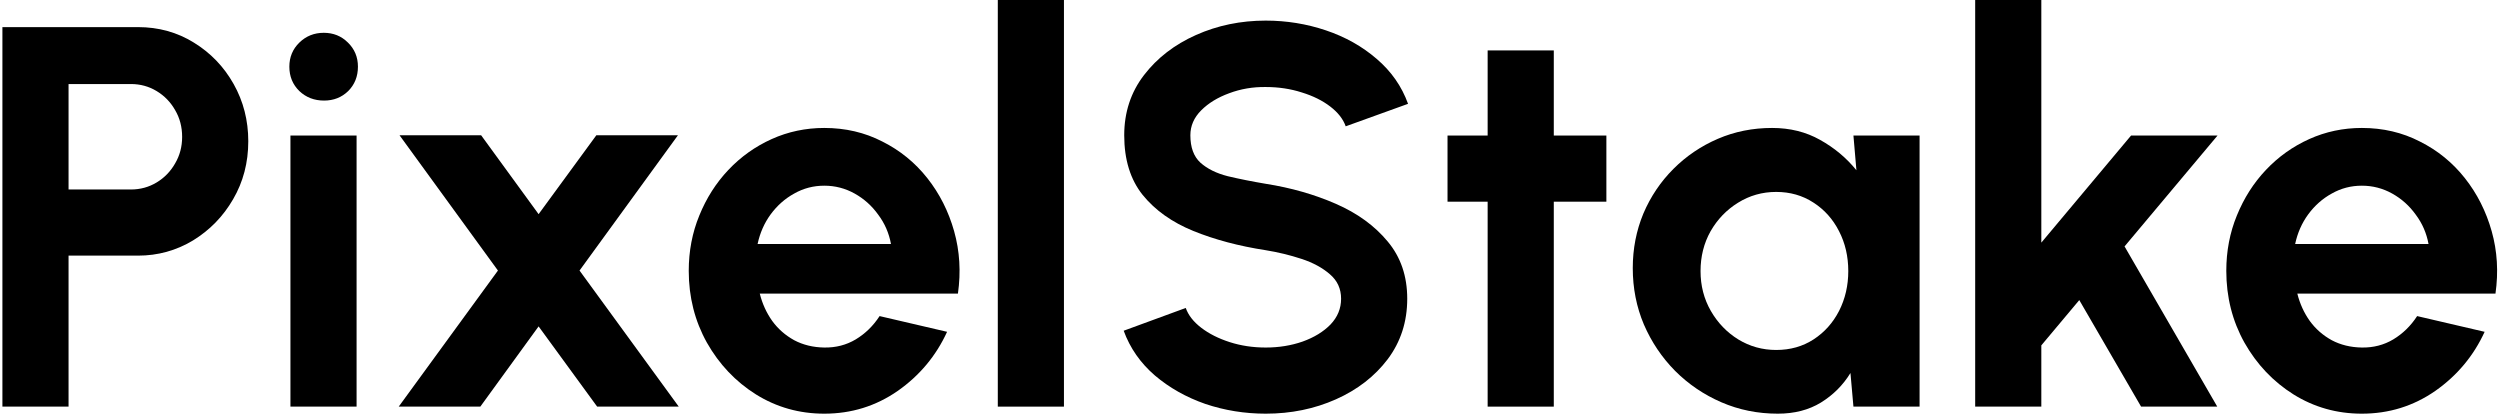
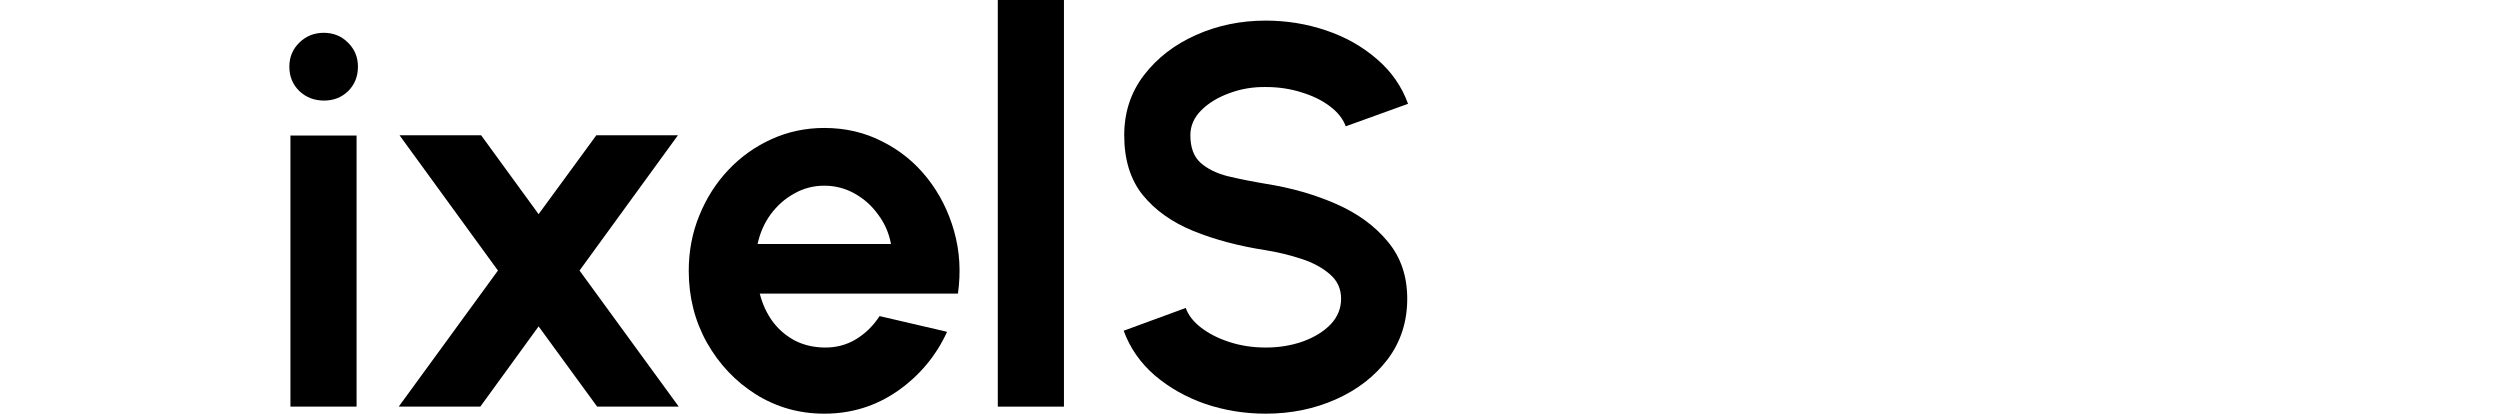
<svg xmlns="http://www.w3.org/2000/svg" width="332" height="55" viewBox="0 0 332 55" fill="none">
-   <path d="M313.652 54.936C310.34 54.936 307.316 54.084 304.58 52.38C301.868 50.676 299.696 48.384 298.064 45.504C296.456 42.624 295.652 39.444 295.652 35.964C295.652 33.348 296.12 30.9 297.056 28.62C297.992 26.316 299.276 24.3 300.908 22.572C302.564 20.82 304.484 19.452 306.668 18.468C308.852 17.484 311.18 16.992 313.652 16.992C316.46 16.992 319.028 17.592 321.356 18.792C323.708 19.968 325.7 21.588 327.332 23.652C328.964 25.716 330.152 28.068 330.896 30.708C331.64 33.348 331.808 36.108 331.4 38.988H305.084C305.42 40.332 305.972 41.544 306.74 42.624C307.508 43.68 308.48 44.532 309.656 45.18C310.832 45.804 312.164 46.128 313.652 46.152C315.188 46.176 316.58 45.816 317.828 45.072C319.1 44.304 320.156 43.272 320.996 41.976L329.96 44.064C328.496 47.256 326.312 49.872 323.408 51.912C320.504 53.928 317.252 54.936 313.652 54.936ZM304.796 32.4H322.508C322.244 30.96 321.68 29.664 320.816 28.512C319.976 27.336 318.932 26.4 317.684 25.704C316.436 25.008 315.092 24.66 313.652 24.66C312.212 24.66 310.88 25.008 309.656 25.704C308.432 26.376 307.388 27.3 306.524 28.476C305.684 29.628 305.108 30.936 304.796 32.4Z" fill="black" />
-   <path d="M294.452 54H284.336L276.128 39.852L271.088 45.864V54H262.304V0H271.088V32.22L283.004 18H294.488L282.14 32.724L294.452 54Z" fill="black" />
-   <path d="M246.136 18H254.92V54H246.136L245.74 49.536C244.756 51.144 243.448 52.452 241.816 53.46C240.208 54.444 238.3 54.936 236.092 54.936C233.428 54.936 230.932 54.432 228.604 53.424C226.276 52.416 224.224 51.024 222.448 49.248C220.696 47.472 219.316 45.42 218.308 43.092C217.324 40.764 216.832 38.268 216.832 35.604C216.832 33.036 217.3 30.624 218.236 28.368C219.196 26.112 220.528 24.132 222.232 22.428C223.936 20.724 225.904 19.392 228.136 18.432C230.368 17.472 232.768 16.992 235.336 16.992C237.712 16.992 239.836 17.52 241.708 18.576C243.604 19.632 245.212 20.976 246.532 22.608L246.136 18ZM235.876 46.476C237.748 46.476 239.404 46.008 240.844 45.072C242.284 44.136 243.412 42.876 244.228 41.292C245.044 39.684 245.452 37.92 245.452 36C245.452 34.056 245.044 32.292 244.228 30.708C243.412 29.1 242.272 27.828 240.808 26.892C239.368 25.956 237.724 25.488 235.876 25.488C234.028 25.488 232.336 25.968 230.8 26.928C229.288 27.864 228.076 29.124 227.164 30.708C226.276 32.292 225.832 34.056 225.832 36C225.832 37.944 226.288 39.708 227.2 41.292C228.112 42.876 229.324 44.136 230.836 45.072C232.372 46.008 234.052 46.476 235.876 46.476Z" fill="black" />
-   <path d="M213.327 26.784H206.343V54H197.559V26.784H192.231V18H197.559V6.696H206.343V18H213.327V26.784Z" fill="black" />
  <path d="M168.089 54.936C165.305 54.936 162.629 54.504 160.061 53.64C157.517 52.752 155.285 51.492 153.365 49.86C151.445 48.204 150.065 46.224 149.225 43.92L157.469 40.896C157.805 41.856 158.489 42.732 159.521 43.524C160.553 44.316 161.813 44.952 163.301 45.432C164.789 45.912 166.385 46.152 168.089 46.152C169.841 46.152 171.473 45.888 172.985 45.36C174.521 44.808 175.757 44.052 176.693 43.092C177.629 42.108 178.097 40.968 178.097 39.672C178.097 38.352 177.605 37.272 176.621 36.432C175.637 35.568 174.377 34.884 172.841 34.38C171.305 33.876 169.721 33.492 168.089 33.228C164.513 32.676 161.309 31.824 158.477 30.672C155.645 29.52 153.401 27.924 151.745 25.884C150.113 23.844 149.297 21.204 149.297 17.964C149.297 14.916 150.173 12.252 151.925 9.972C153.677 7.692 155.981 5.916 158.837 4.644C161.693 3.372 164.777 2.736 168.089 2.736C170.849 2.736 173.513 3.168 176.081 4.032C178.649 4.896 180.893 6.156 182.813 7.812C184.757 9.468 186.149 11.46 186.989 13.788L178.709 16.776C178.373 15.816 177.689 14.94 176.657 14.148C175.625 13.356 174.365 12.732 172.877 12.276C171.389 11.796 169.793 11.556 168.089 11.556C166.385 11.532 164.765 11.808 163.229 12.384C161.717 12.936 160.481 13.692 159.521 14.652C158.561 15.612 158.081 16.716 158.081 17.964C158.081 19.572 158.525 20.784 159.413 21.6C160.325 22.416 161.537 23.016 163.049 23.4C164.561 23.76 166.241 24.096 168.089 24.408C171.449 24.936 174.557 25.824 177.413 27.072C180.269 28.32 182.561 29.988 184.289 32.076C186.017 34.14 186.881 36.672 186.881 39.672C186.881 42.72 186.017 45.396 184.289 47.7C182.561 49.98 180.269 51.756 177.413 53.028C174.557 54.3 171.449 54.936 168.089 54.936Z" fill="black" />
-   <path d="M132.508 54V0H141.292V54H132.508Z" fill="black" />
+   <path d="M132.508 54V0H141.292V54Z" fill="black" />
  <path d="M109.465 54.936C106.153 54.936 103.129 54.084 100.393 52.38C97.681 50.676 95.509 48.384 93.877 45.504C92.269 42.624 91.465 39.444 91.465 35.964C91.465 33.348 91.933 30.9 92.869 28.62C93.805 26.316 95.089 24.3 96.721 22.572C98.377 20.82 100.297 19.452 102.481 18.468C104.665 17.484 106.993 16.992 109.465 16.992C112.273 16.992 114.841 17.592 117.169 18.792C119.521 19.968 121.513 21.588 123.145 23.652C124.777 25.716 125.965 28.068 126.709 30.708C127.453 33.348 127.621 36.108 127.213 38.988H100.897C101.233 40.332 101.785 41.544 102.553 42.624C103.321 43.68 104.293 44.532 105.469 45.18C106.645 45.804 107.977 46.128 109.465 46.152C111.001 46.176 112.393 45.816 113.641 45.072C114.913 44.304 115.969 43.272 116.809 41.976L125.773 44.064C124.309 47.256 122.125 49.872 119.221 51.912C116.317 53.928 113.065 54.936 109.465 54.936ZM100.609 32.4H118.321C118.057 30.96 117.493 29.664 116.629 28.512C115.789 27.336 114.745 26.4 113.497 25.704C112.249 25.008 110.905 24.66 109.465 24.66C108.025 24.66 106.693 25.008 105.469 25.704C104.245 26.376 103.201 27.3 102.337 28.476C101.497 29.628 100.921 30.936 100.609 32.4Z" fill="black" />
  <path d="M52.95 54L66.126 35.928L53.058 17.964H63.894L71.526 28.44L79.194 17.964H90.03L76.962 35.928L90.138 54H79.302L71.526 43.344L63.786 54H52.95Z" fill="black" />
  <path d="M38.57 18H47.354V54H38.57V18ZM43.034 13.356C41.738 13.356 40.646 12.936 39.758 12.096C38.87 11.232 38.426 10.152 38.426 8.856C38.426 7.584 38.87 6.516 39.758 5.652C40.646 4.788 41.726 4.356 42.998 4.356C44.27 4.356 45.338 4.788 46.202 5.652C47.09 6.516 47.534 7.584 47.534 8.856C47.534 10.152 47.102 11.232 46.238 12.096C45.374 12.936 44.306 13.356 43.034 13.356Z" fill="black" />
-   <path d="M0.32 54V3.6H18.32C21.056 3.6 23.528 4.284 25.736 5.652C27.968 7.02 29.732 8.856 31.028 11.16C32.324 13.464 32.972 15.996 32.972 18.756C32.972 21.588 32.3 24.156 30.956 26.46C29.636 28.74 27.86 30.564 25.628 31.932C23.396 33.276 20.96 33.948 18.32 33.948H9.104V54H0.32ZM9.104 25.164H17.384C18.632 25.164 19.772 24.852 20.804 24.228C21.836 23.604 22.652 22.764 23.252 21.708C23.876 20.652 24.188 19.476 24.188 18.18C24.188 16.86 23.876 15.672 23.252 14.616C22.652 13.56 21.836 12.72 20.804 12.096C19.772 11.472 18.632 11.16 17.384 11.16H9.104V25.164Z" fill="black" />
</svg>